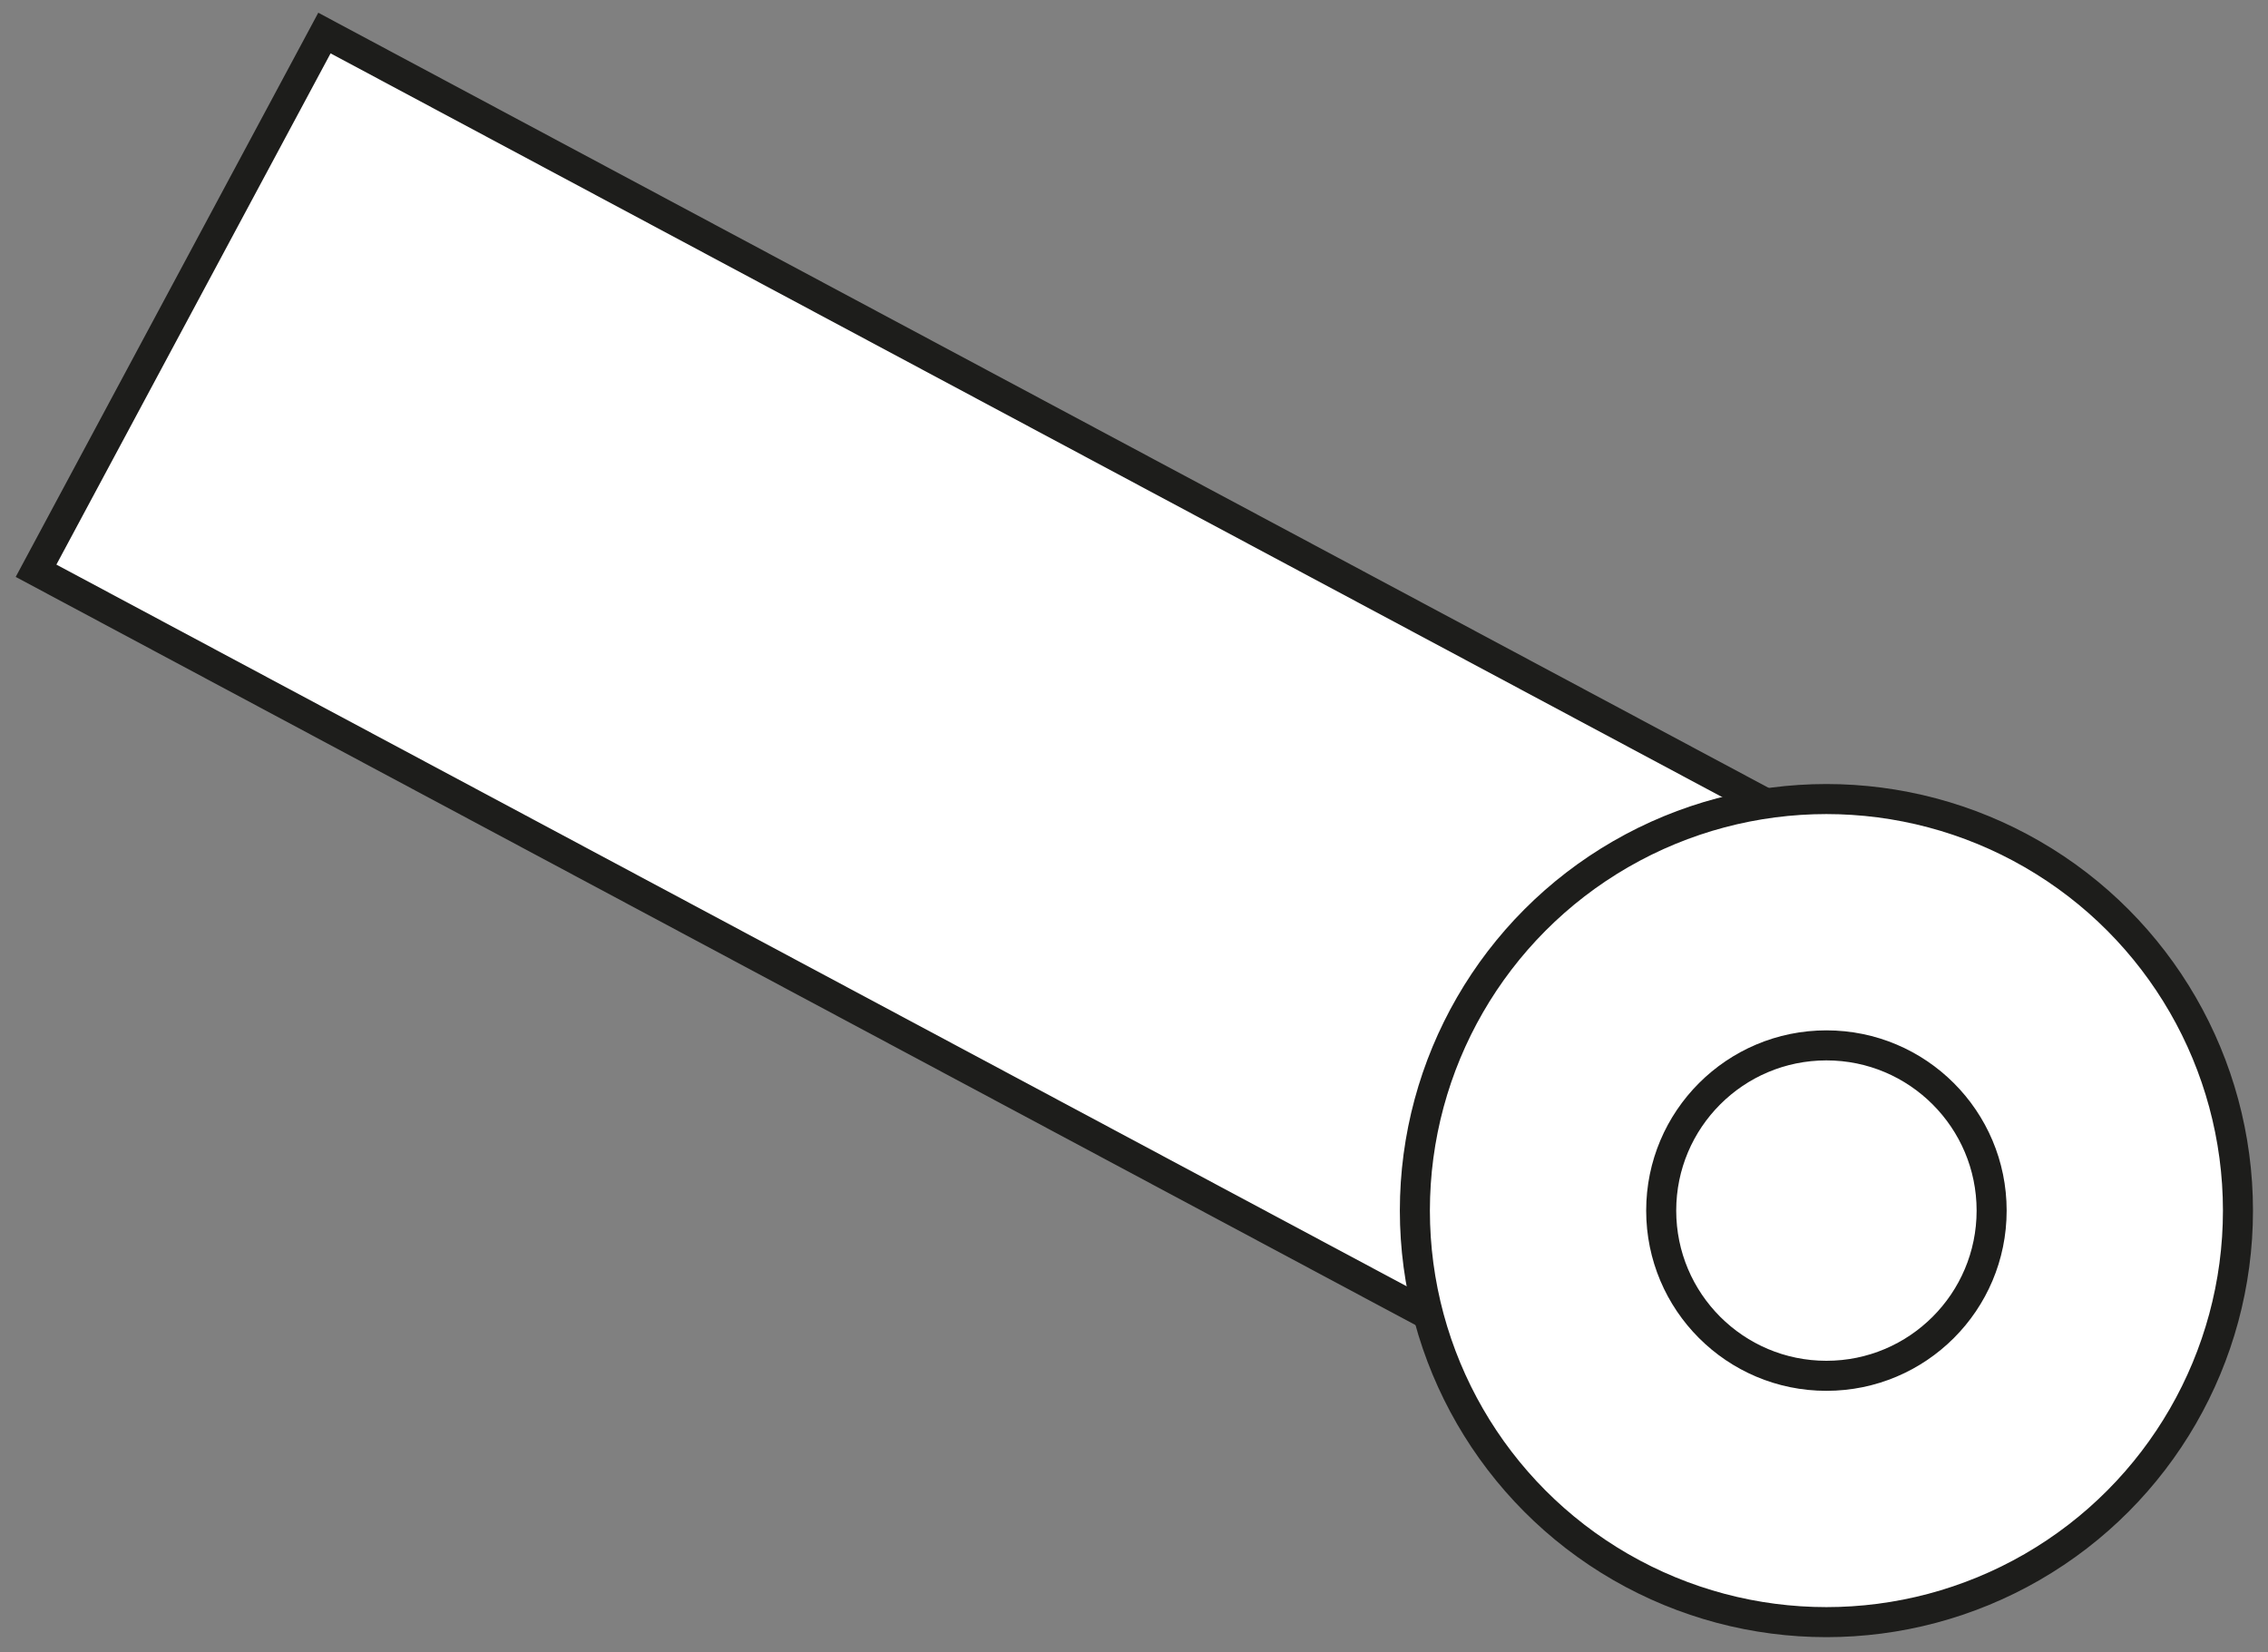
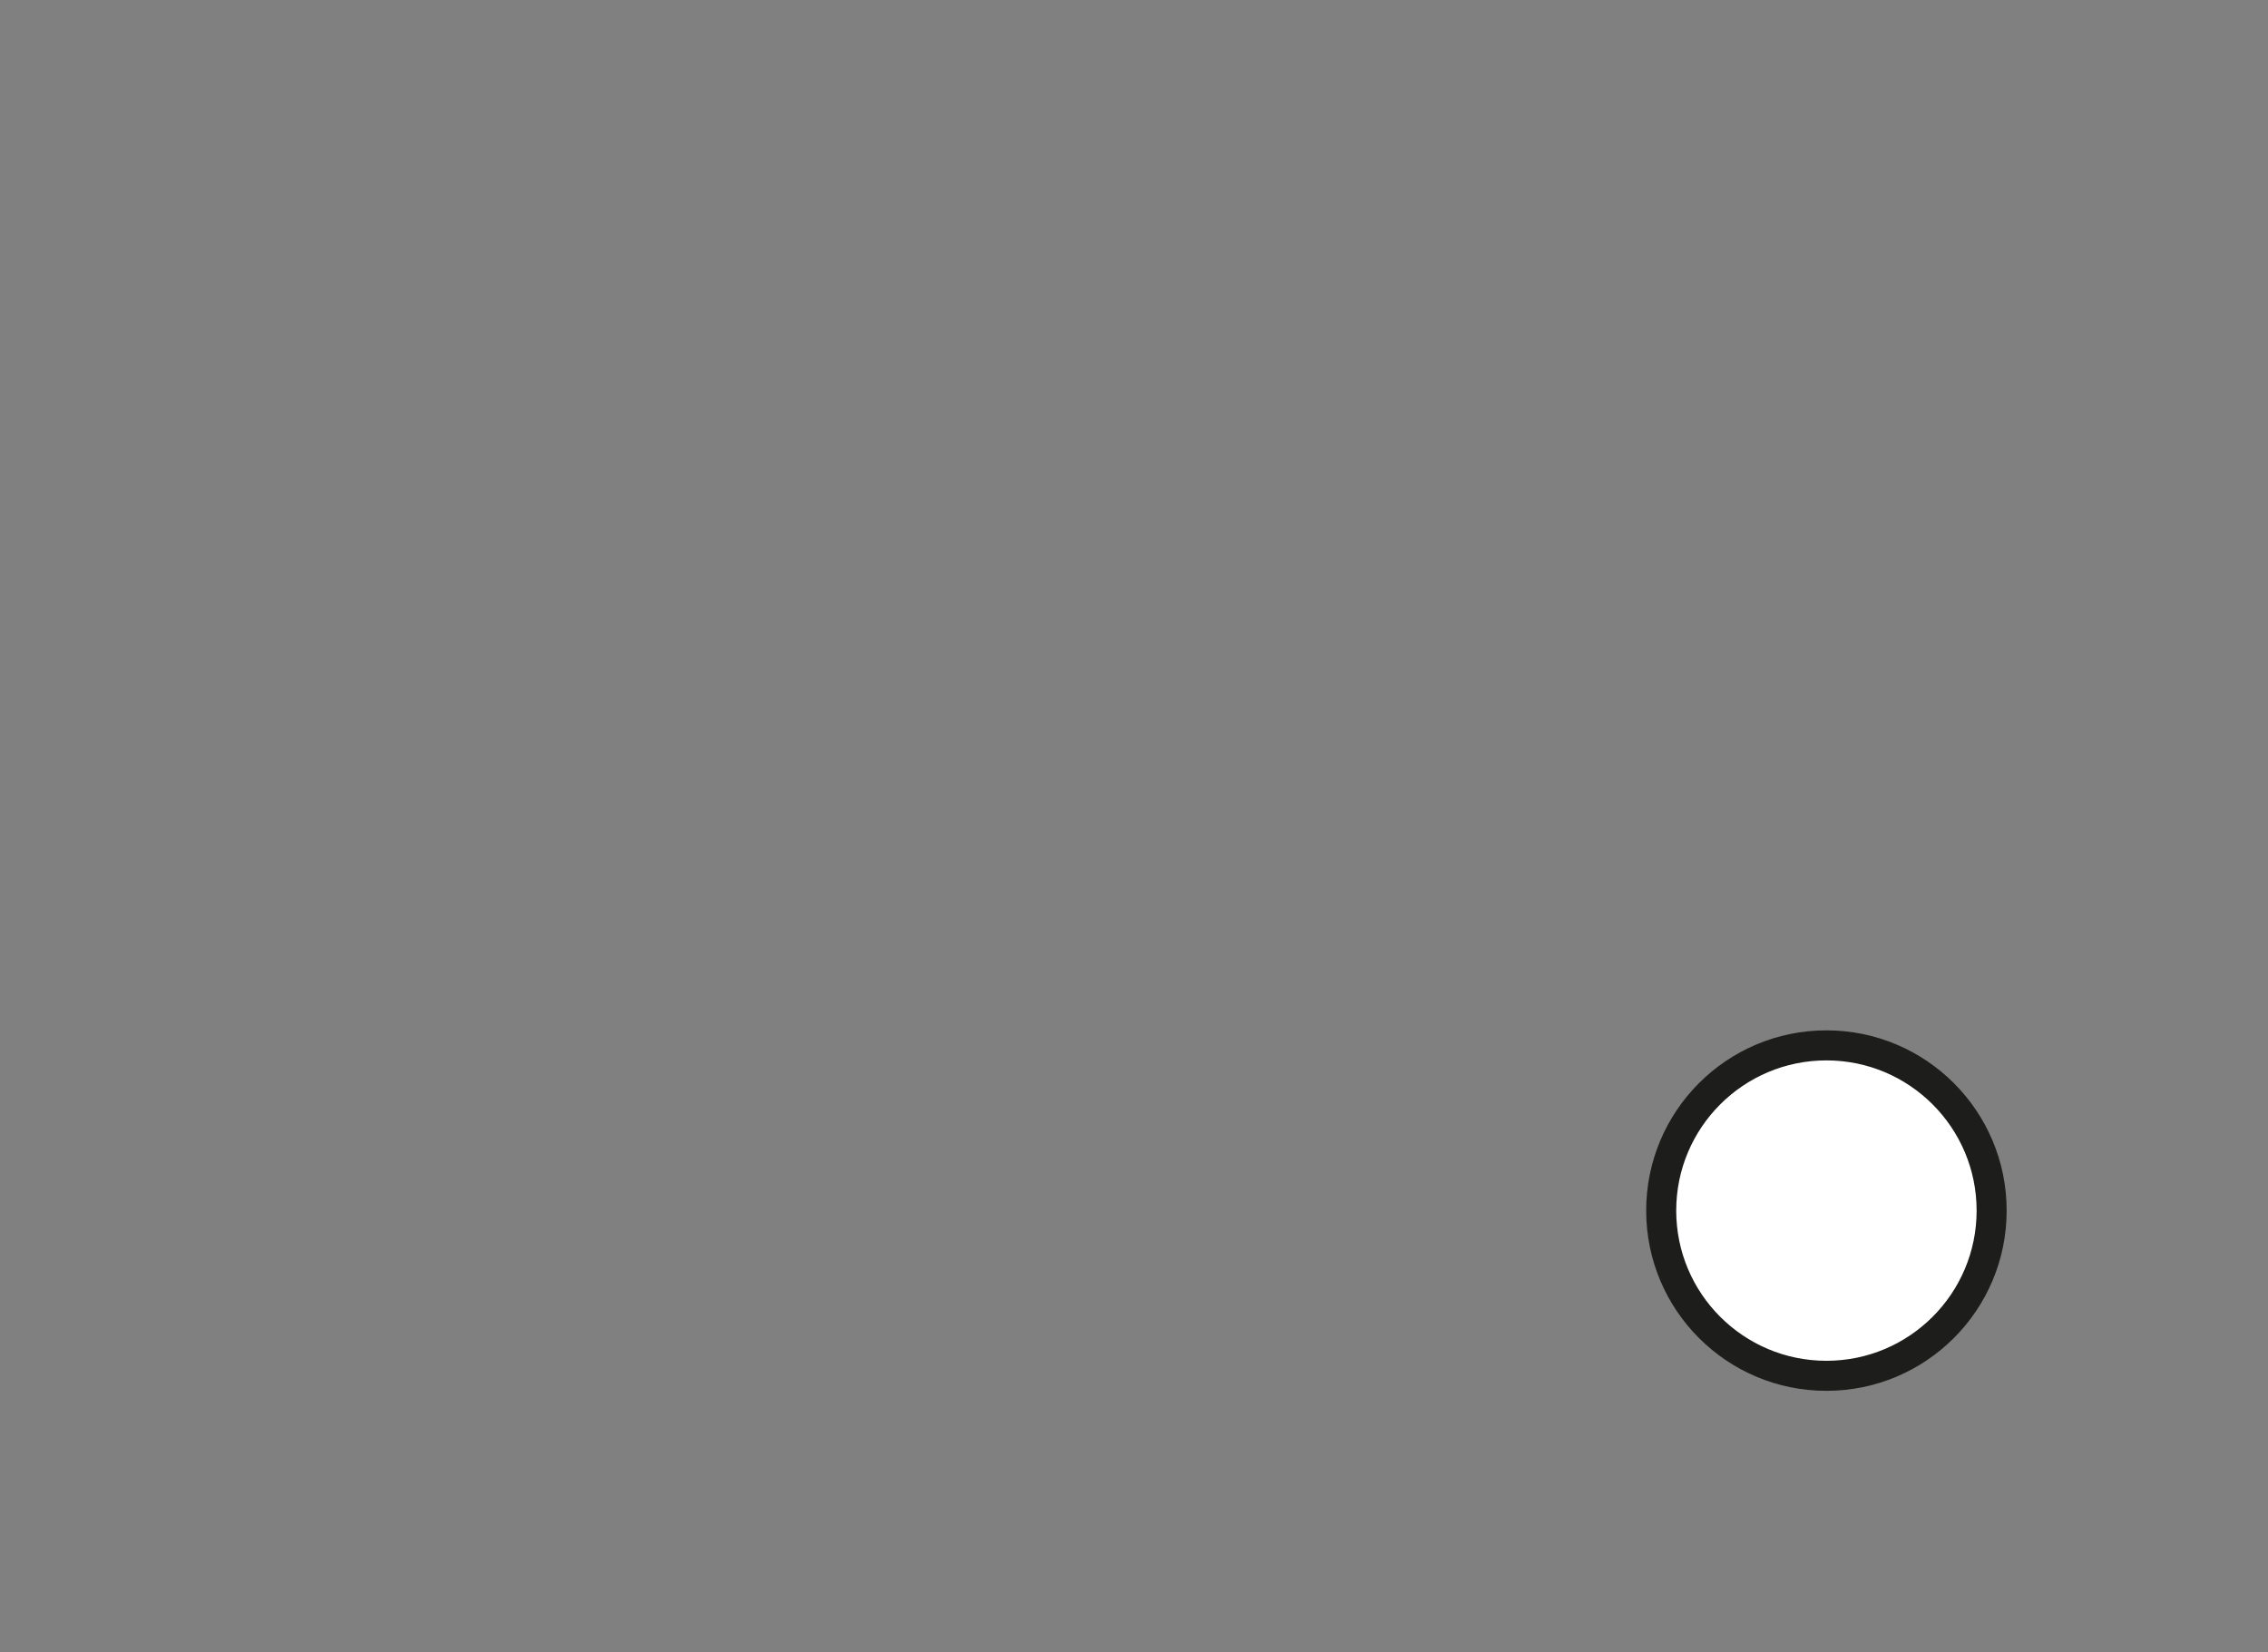
<svg xmlns="http://www.w3.org/2000/svg" version="1.1" id="Layer_1" x="0px" y="0px" width="75.5px" height="55px" viewBox="0 0 75.5 55" style="enable-background:new 0 0 75.5 55;" xml:space="preserve">
  <rect x="0" y="0" width="75.5" height="55" fill="#808080" stroke="none" />
  <style type="text/css">
	.st0{fill:#FFFFFF;stroke:#1D1D1B;stroke-miterlimit:10;}
</style>
-   <polyline class="st0" points="47.6,43.8 1.2,19 10.8,1.1 58.7,26.7 " />
-   <circle class="st0" cx="60.8" cy="40.3" r="13.7" />
  <circle class="st0" cx="60.8" cy="40.3" r="5.5" />
</svg>